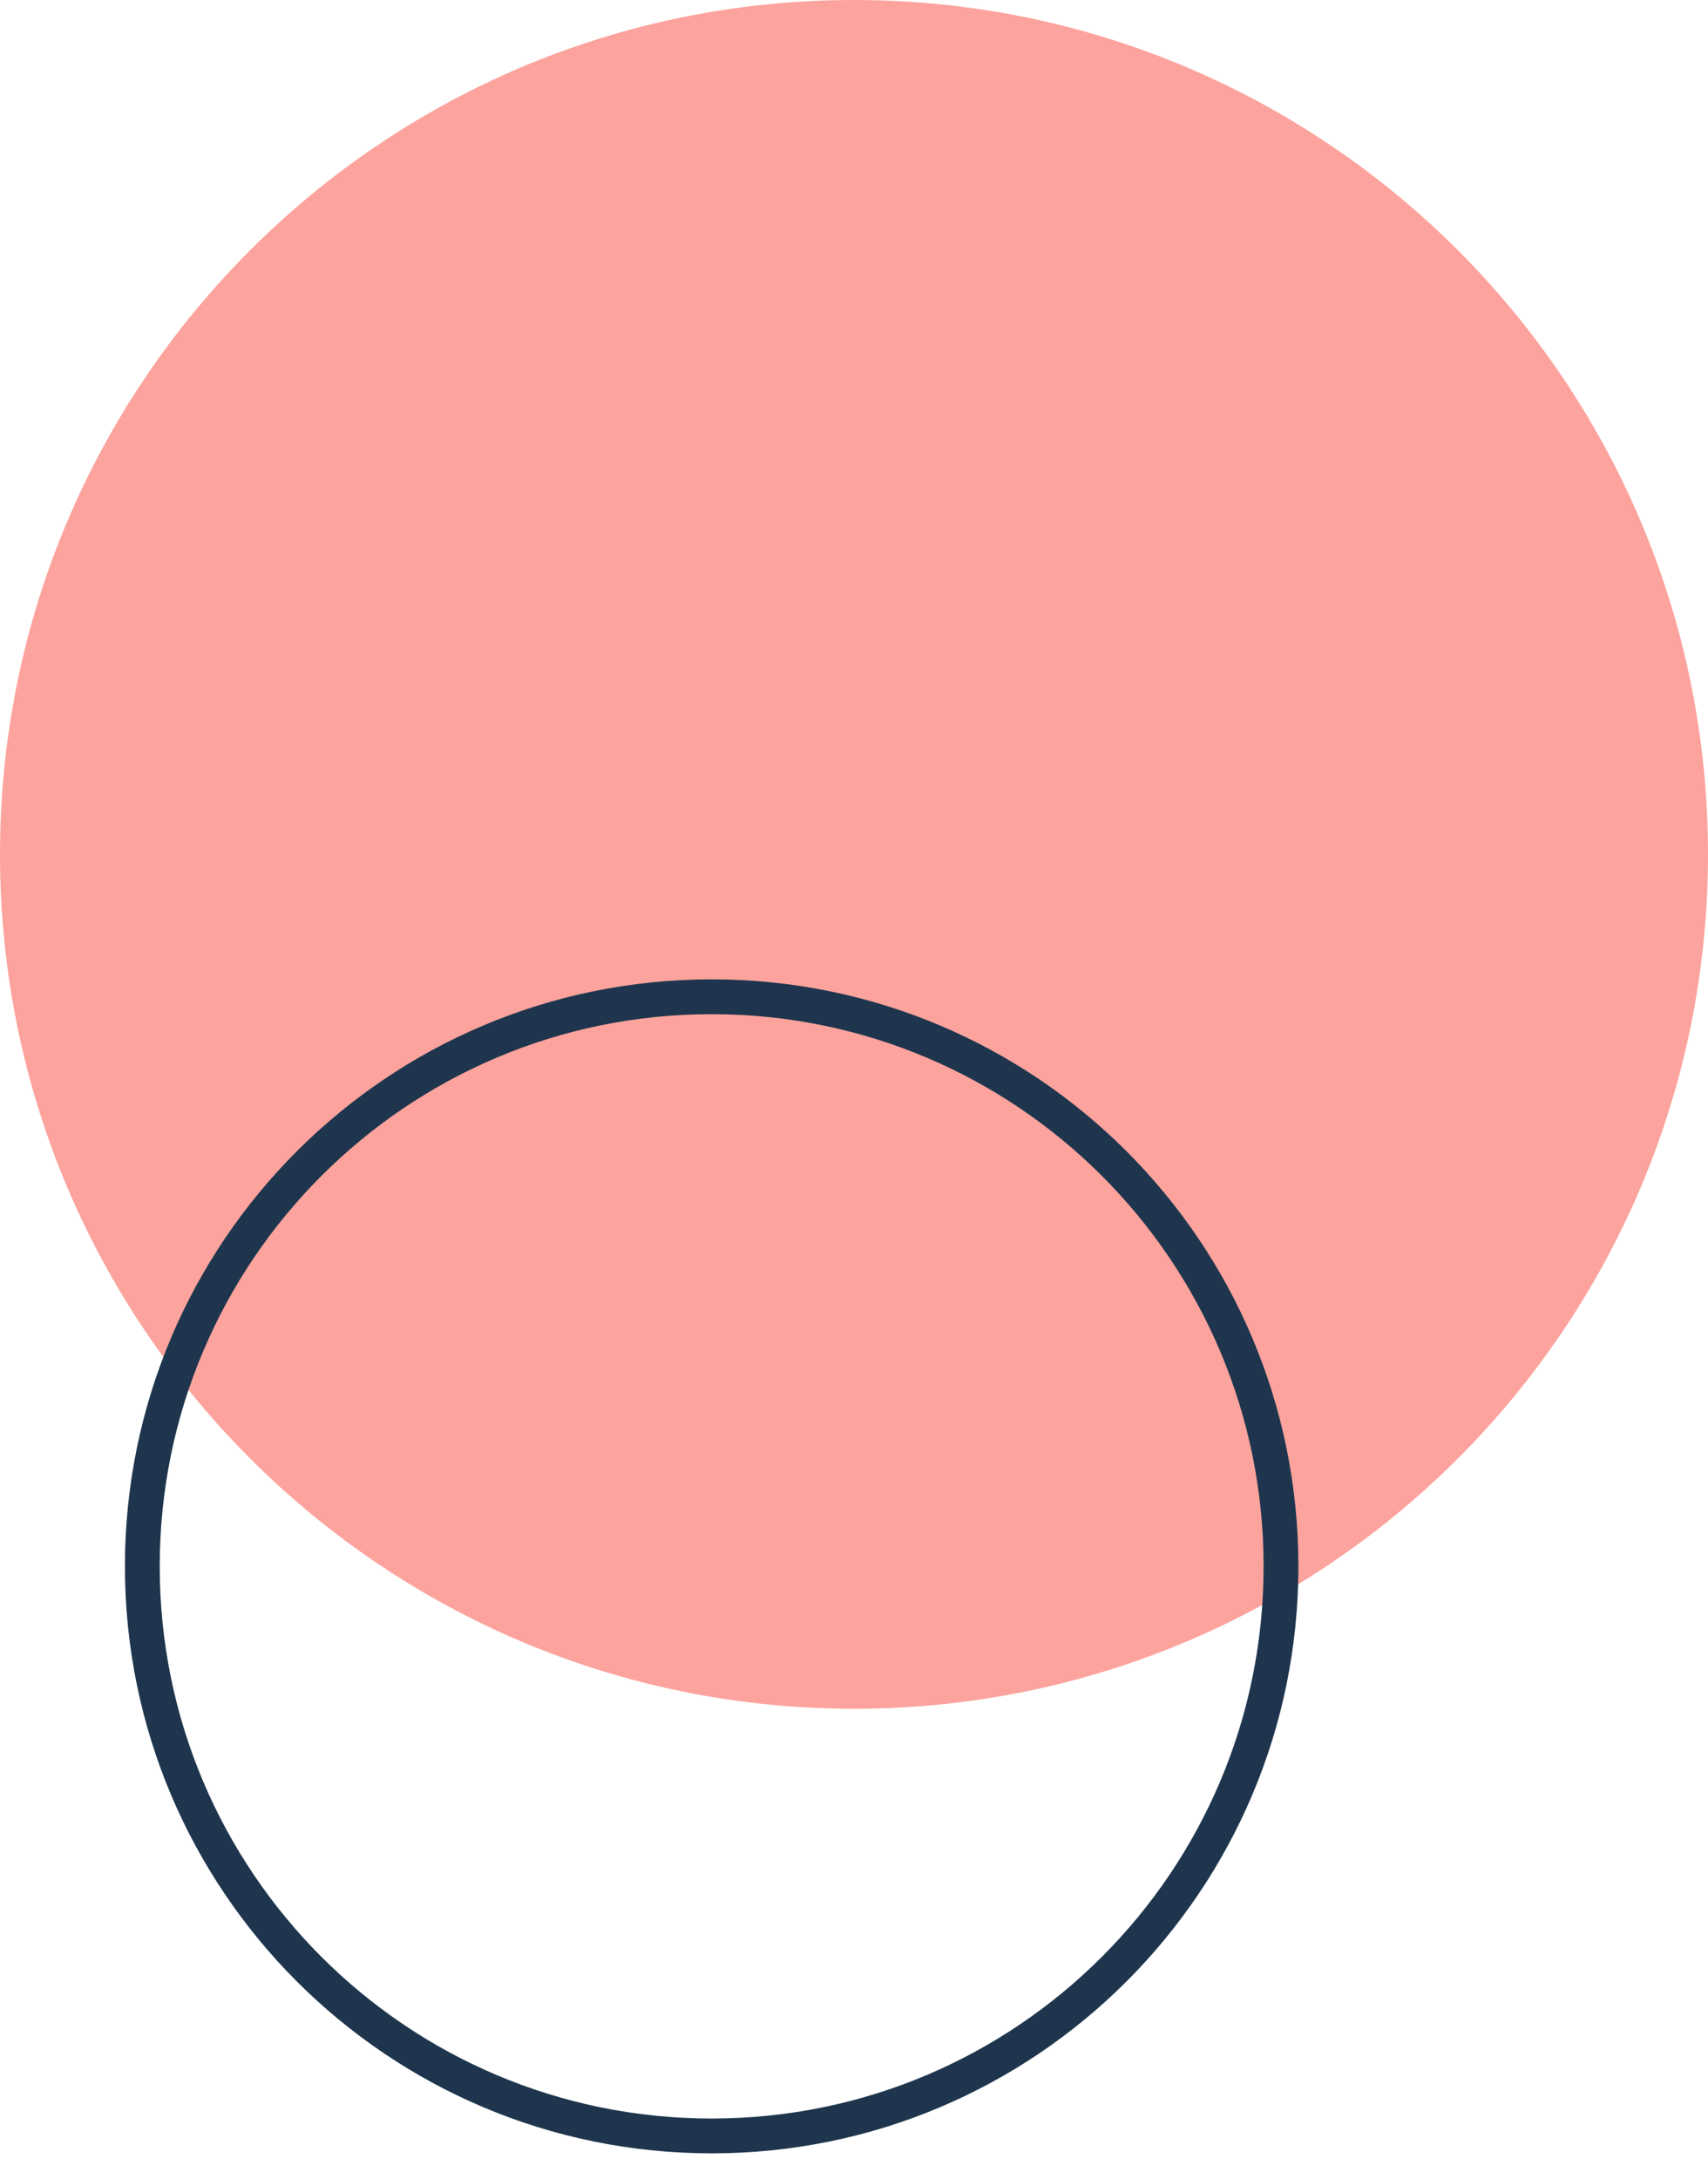
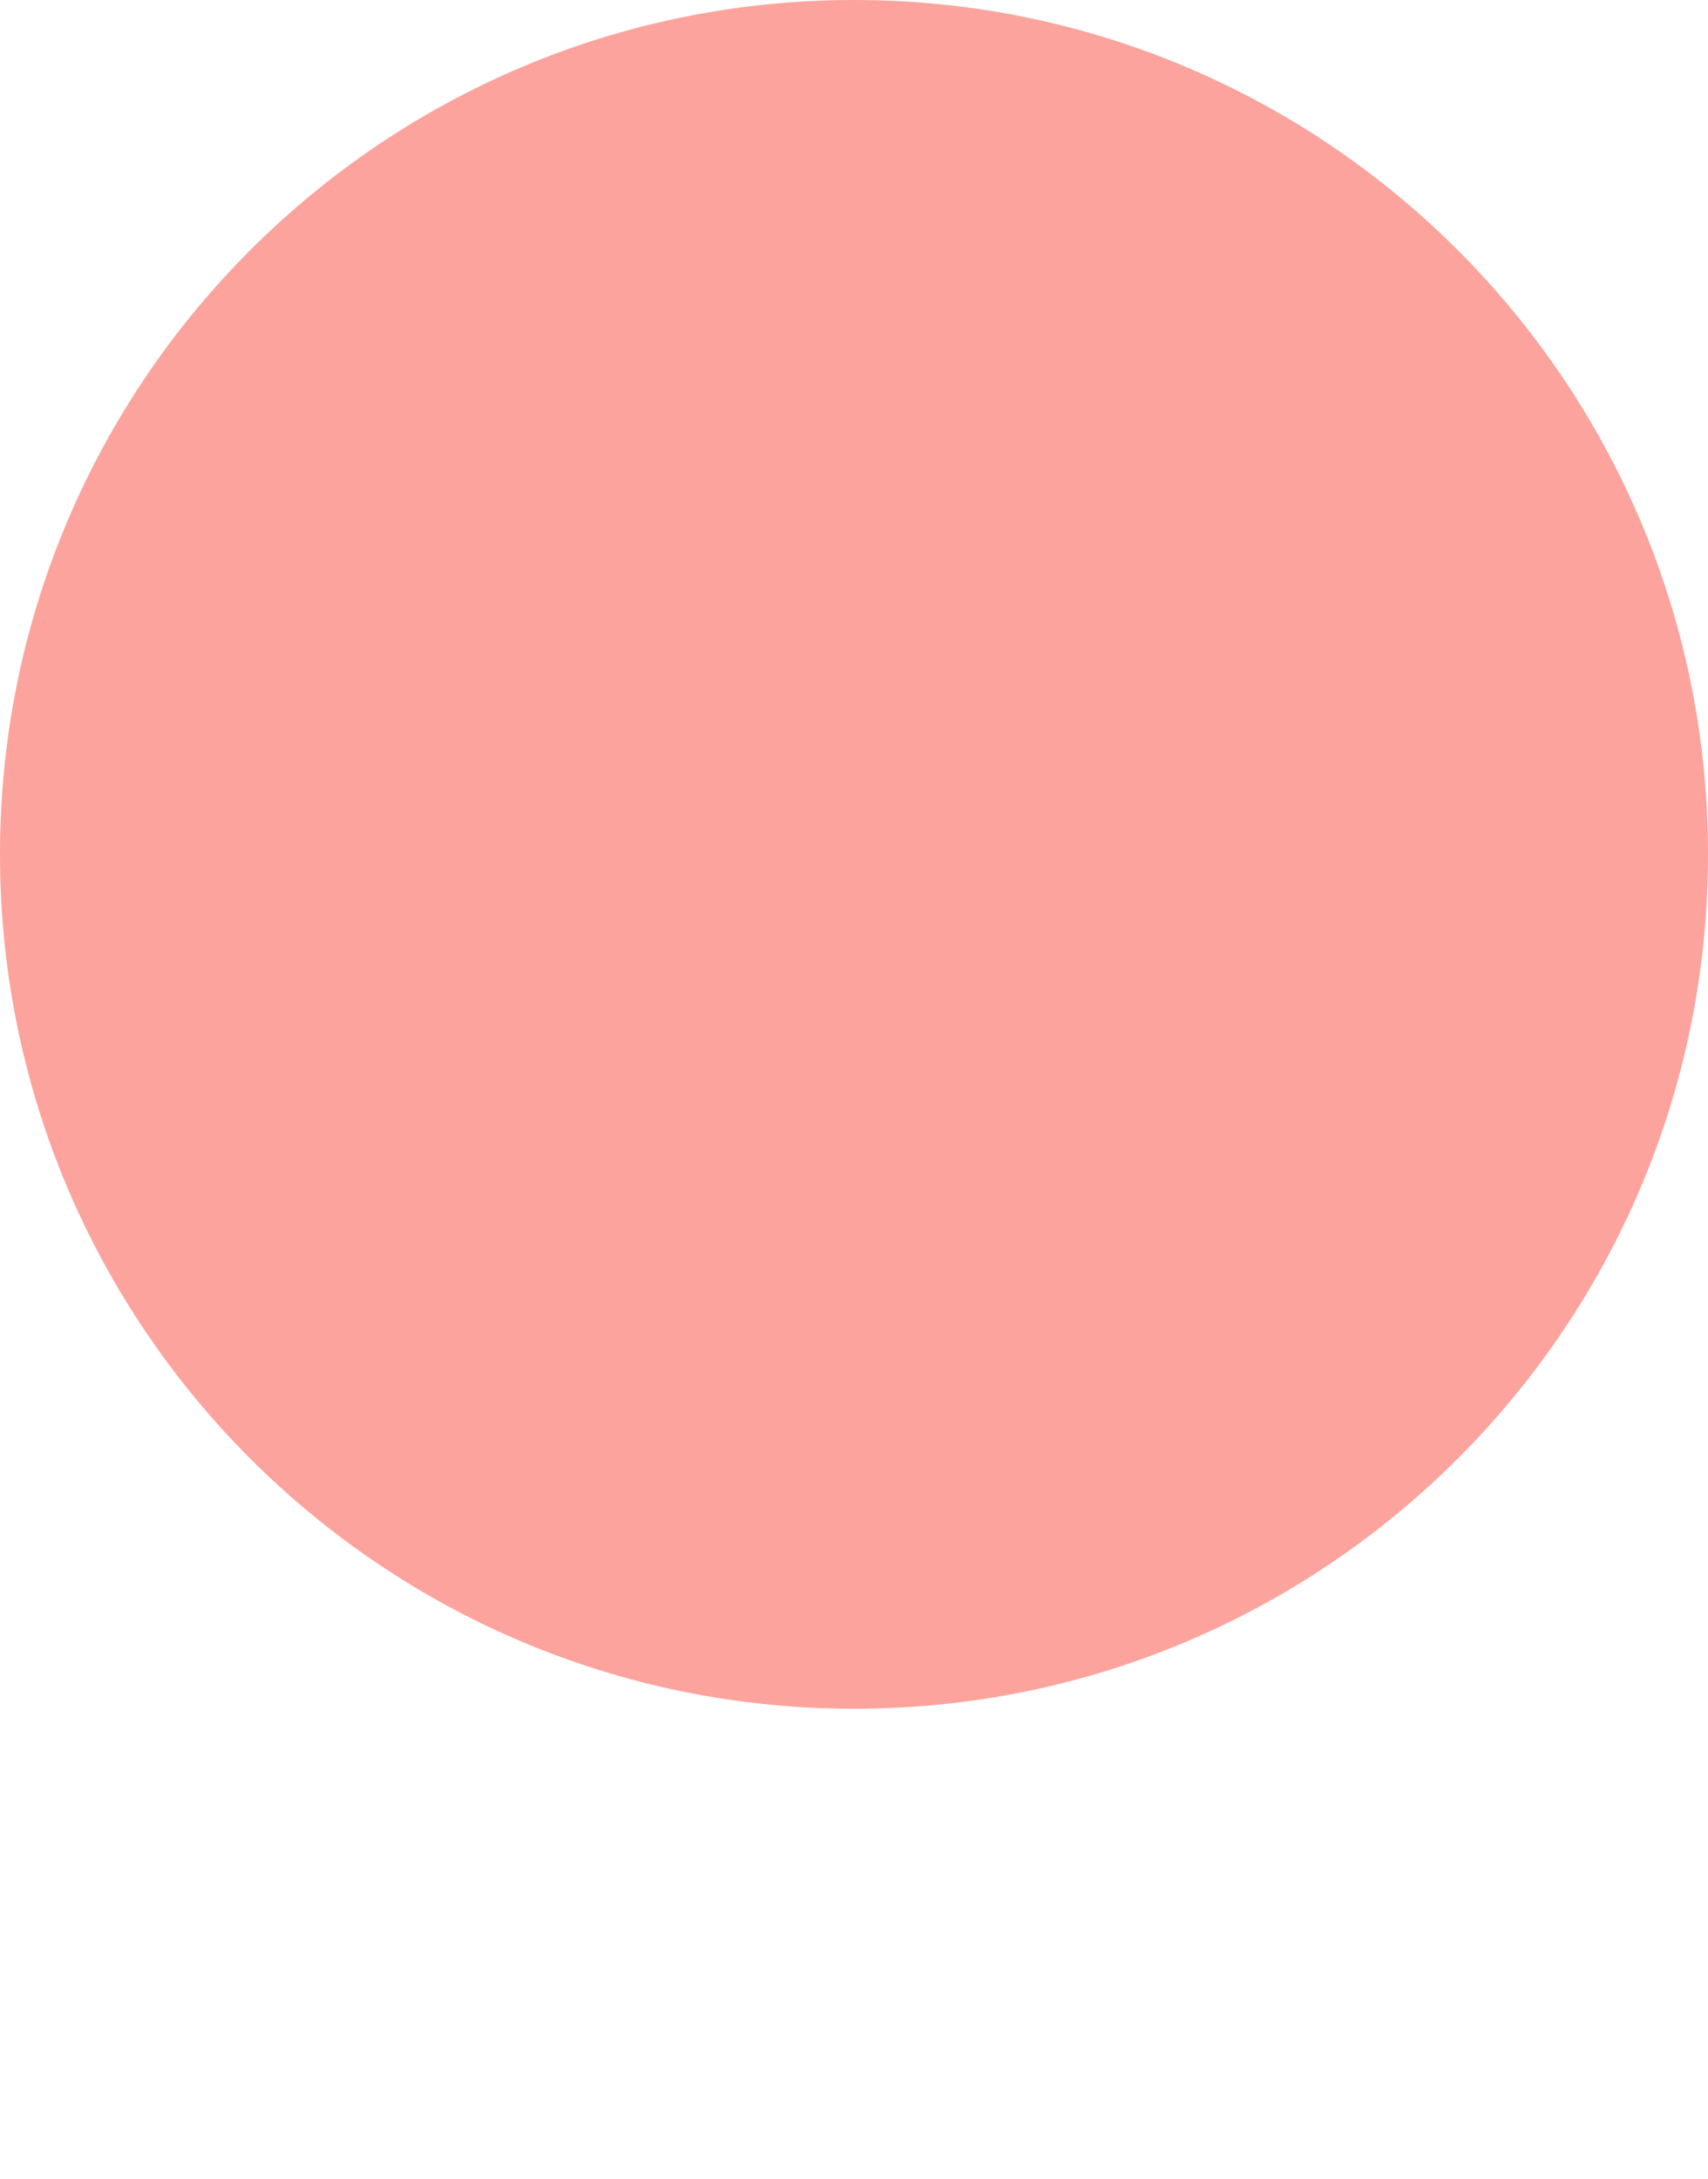
<svg xmlns="http://www.w3.org/2000/svg" width="40" height="51" viewBox="0 0 40 51" fill="none">
  <path d="M20 40C31.046 40 40 31.046 40 20C40 8.954 31.046 0 20 0C8.954 0 0 8.954 0 20C0 31.046 8.954 40 20 40Z" fill="#FCA39D" />
-   <path d="M16.667 50C24.03 50 30 44.03 30 36.667C30 29.303 24.03 23.333 16.667 23.333C9.303 23.333 3.333 29.303 3.333 36.667C3.333 44.03 9.303 50 16.667 50Z" stroke="#1E354D" stroke-width="0.815" stroke-miterlimit="10" />
</svg>